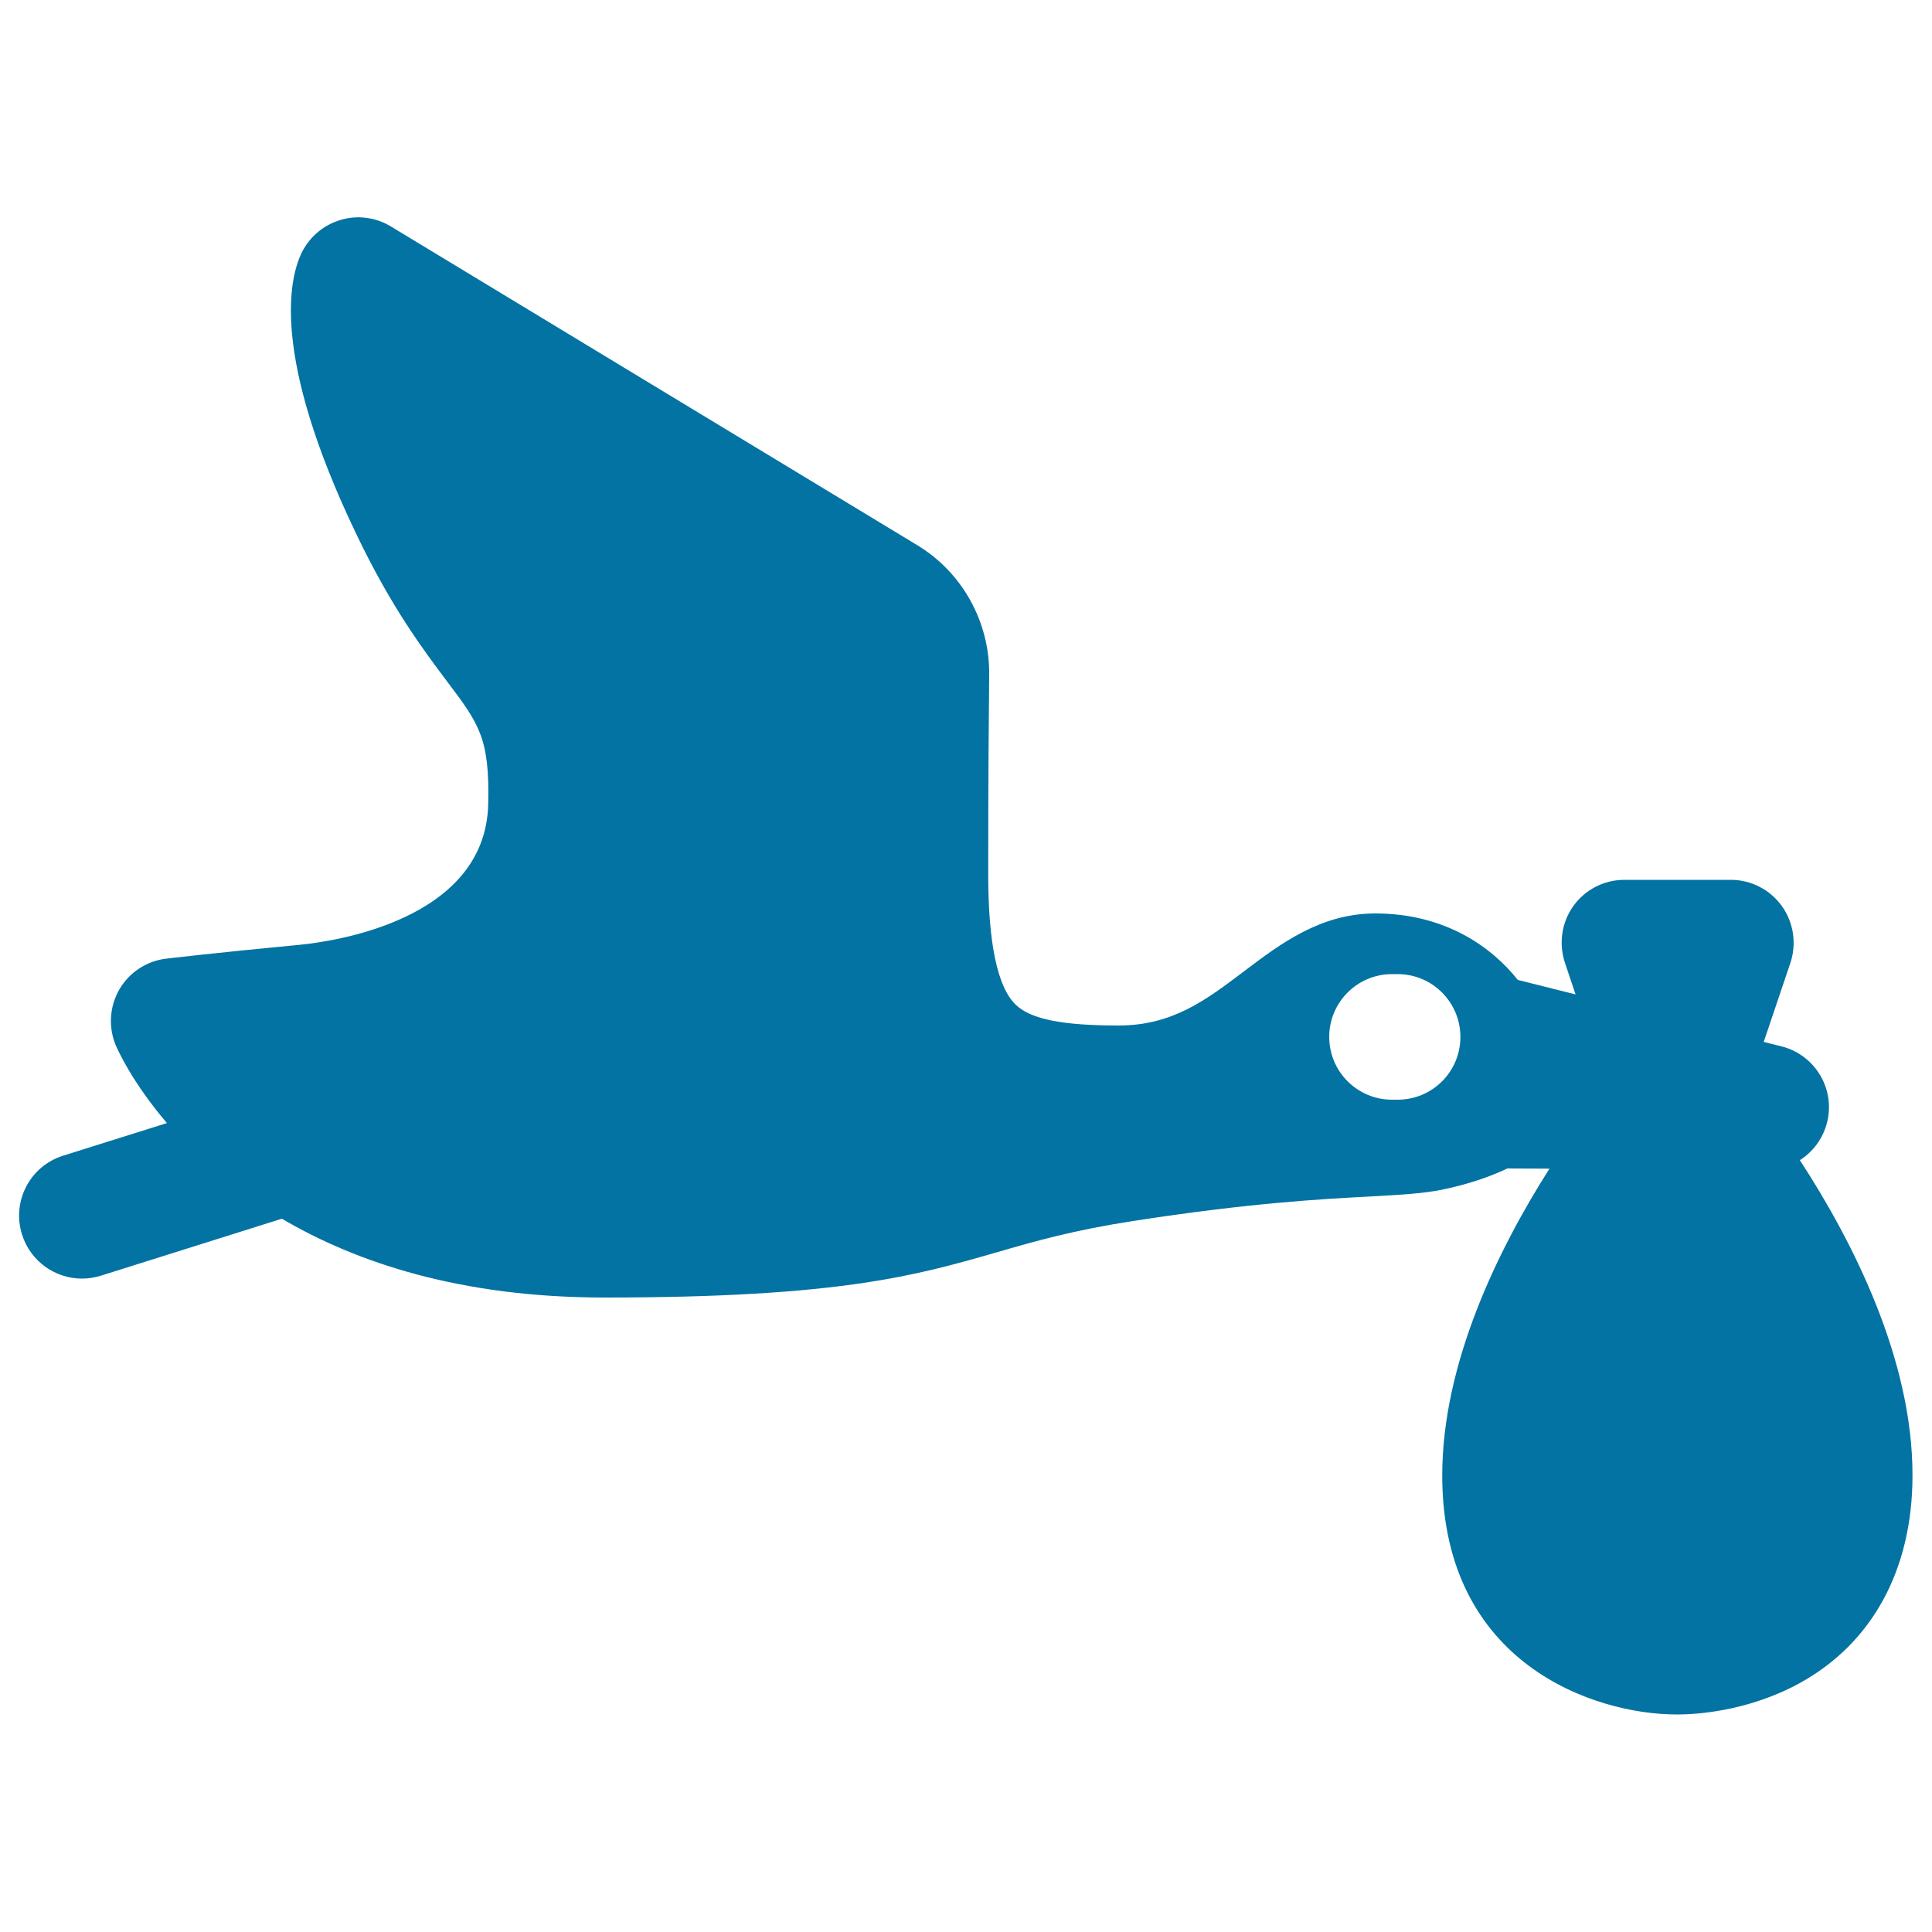
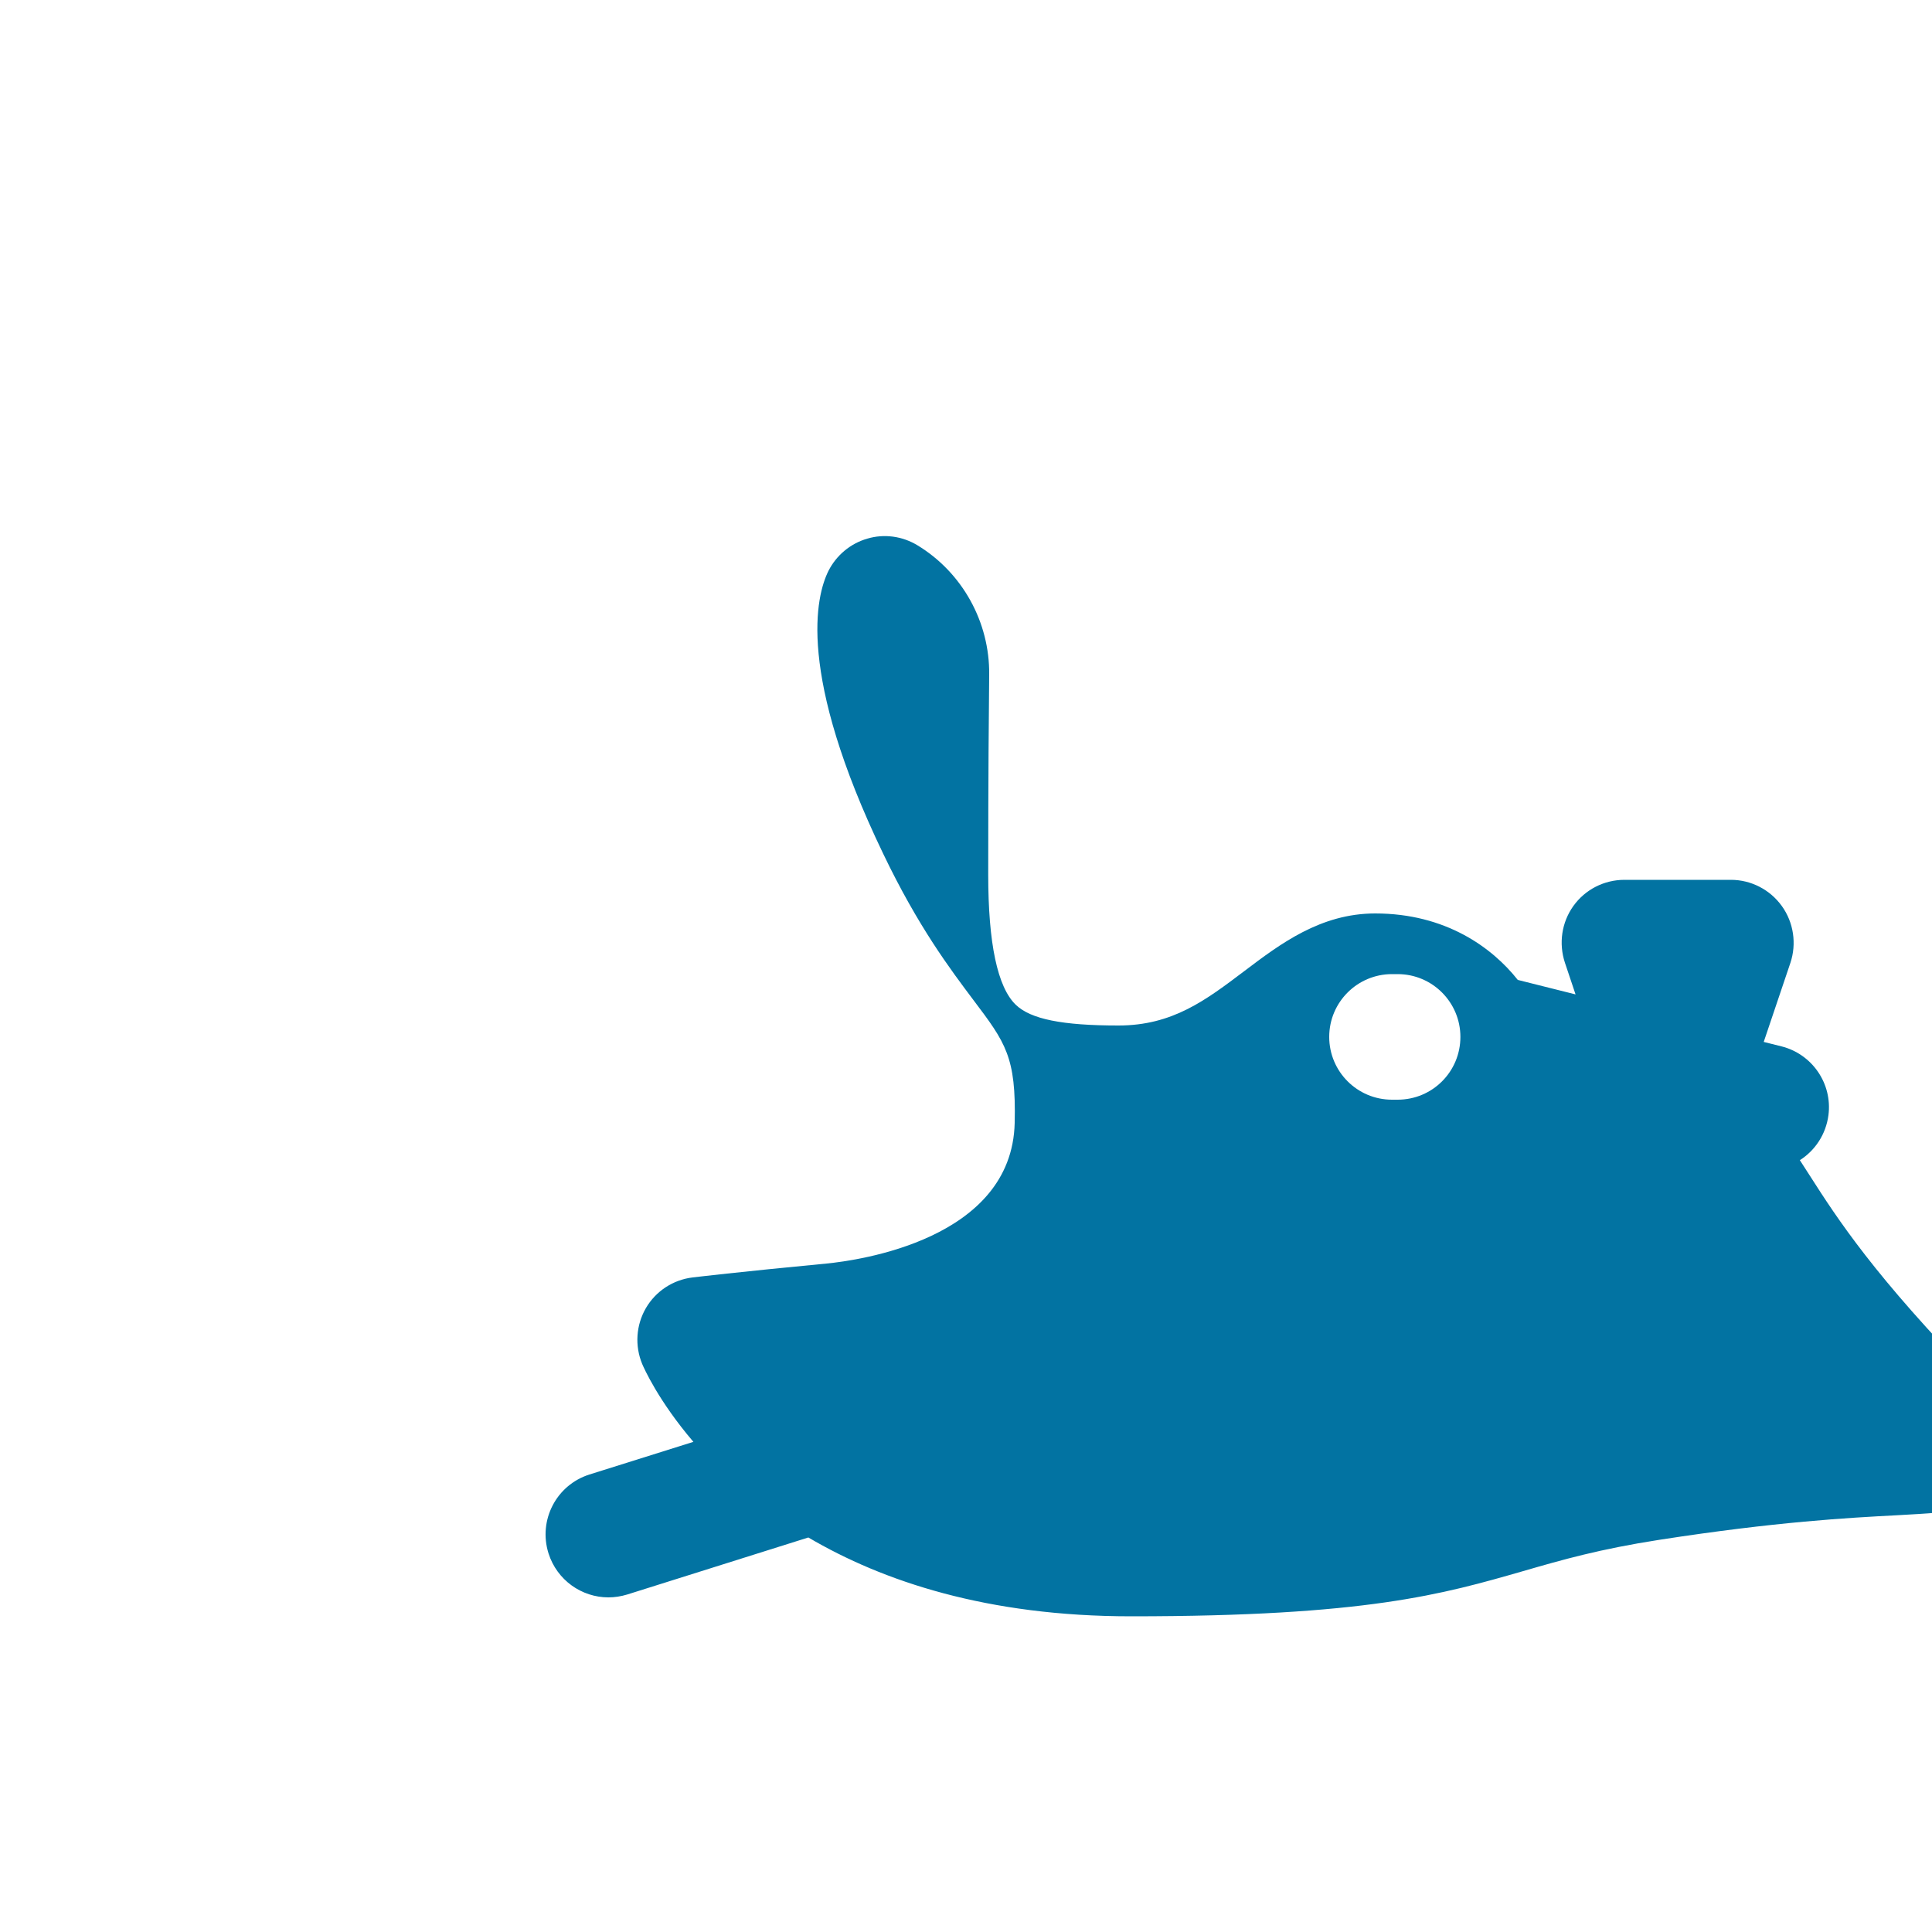
<svg xmlns="http://www.w3.org/2000/svg" viewBox="0 0 1000 1000" style="fill:#0273a2">
  <title>Stork SVG icon</title>
-   <path d="M931.6,600.5c7.9-5,13.5-13.4,14.8-23.3c2.1-16.3-8.4-31.6-24.3-35.6l-9.2-2.3l13.8-40.9c3.3-9.9,1.7-20.9-4.4-29.4c-6.1-8.5-15.9-13.6-26.4-13.6h-55.1c-10.5,0-20.3,5-26.4,13.5c-6.1,8.5-7.7,19.4-4.4,29.4l5.5,16.4l-29.9-7.5c-13.2-16.7-37.3-34.4-73.8-34.4c-28.3,0-49.2,15.8-67.7,29.8c-20,15.1-37.2,28.2-65.2,28.2c-29.1,0-45.4-3.3-53.1-10.7c-9.5-9.1-14.3-31.8-14.3-67.4c0-51,0.3-84.4,0.5-103.5c0.3-27.2-13.9-52.9-37.2-67L202.3,117.2c-7.8-4.7-17.2-6-25.9-3.4c-8.7,2.5-16,8.6-20.1,16.7c-6.4,12.9-16.6,52.9,28.3,146.3c18.2,38,34.8,59.9,46.8,75.9c16.6,22,22.1,29.4,21.3,63.5c-1.4,60.5-81.3,71.2-97.3,72.8c-46.2,4.4-68.5,7.1-69.4,7.2c-10.1,1.2-19.1,7.1-24.2,15.9c-5.1,8.8-5.8,19.5-1.9,28.9c0.8,1.9,8.3,19,26.5,40.3l-53.8,16.9c-17.1,5.4-26.6,23.6-21.2,40.8c4.4,13.9,17.2,22.8,31,22.8c3.2,0,6.5-0.5,9.8-1.5l93.7-29.5c38.6,22.7,92.6,40.8,167.1,40.8c121.7,0,161.1-11.4,202.9-23.4c20.3-5.9,39.6-11.4,70.5-16.2c60.6-9.4,98-11.4,122.8-12.7c15.9-0.9,27.4-1.5,37.6-3.6c14.9-3.1,26.1-7.4,33.4-10.9l21.8,0.1c-26.4,41.5-55.5,100.5-55.5,158.8c0,97.9,79.3,123.7,121.2,123.7l0.5,0l0.5,0c7.8,0,35.3-1.2,62.6-16.1c37.8-20.7,58.6-58.9,58.6-107.6C990,703.4,958.8,642.2,931.6,600.5z M723.4,569.2h-2.9c-18,0-32.5-14.6-32.5-32.5c0-18,14.6-32.5,32.5-32.5h2.9c18,0,32.5,14.6,32.5,32.5C755.9,554.7,741.4,569.2,723.4,569.2z" />
+   <path d="M931.6,600.5c7.9-5,13.5-13.4,14.8-23.3c2.1-16.3-8.4-31.6-24.3-35.6l-9.2-2.3l13.8-40.9c3.3-9.9,1.7-20.9-4.4-29.4c-6.1-8.5-15.9-13.6-26.4-13.6h-55.1c-10.5,0-20.3,5-26.4,13.5c-6.1,8.5-7.7,19.4-4.4,29.4l5.5,16.4l-29.9-7.5c-13.2-16.7-37.3-34.4-73.8-34.4c-28.3,0-49.2,15.8-67.7,29.8c-20,15.1-37.2,28.2-65.2,28.2c-29.1,0-45.4-3.3-53.1-10.7c-9.5-9.1-14.3-31.8-14.3-67.4c0-51,0.3-84.4,0.5-103.5c0.3-27.2-13.9-52.9-37.2-67c-7.8-4.7-17.2-6-25.9-3.4c-8.7,2.5-16,8.6-20.1,16.7c-6.4,12.9-16.6,52.9,28.3,146.3c18.2,38,34.8,59.9,46.8,75.9c16.6,22,22.1,29.4,21.3,63.5c-1.4,60.5-81.3,71.2-97.3,72.8c-46.2,4.4-68.5,7.1-69.4,7.2c-10.1,1.2-19.1,7.1-24.2,15.9c-5.1,8.8-5.8,19.5-1.9,28.9c0.8,1.9,8.3,19,26.5,40.3l-53.8,16.9c-17.1,5.4-26.6,23.6-21.2,40.8c4.4,13.9,17.2,22.8,31,22.8c3.2,0,6.5-0.5,9.8-1.5l93.7-29.5c38.6,22.7,92.6,40.8,167.1,40.8c121.7,0,161.1-11.4,202.9-23.4c20.3-5.9,39.6-11.4,70.5-16.2c60.6-9.4,98-11.4,122.8-12.7c15.9-0.9,27.4-1.5,37.6-3.6c14.9-3.1,26.1-7.4,33.4-10.9l21.8,0.1c-26.4,41.5-55.5,100.5-55.5,158.8c0,97.9,79.3,123.7,121.2,123.7l0.5,0l0.5,0c7.8,0,35.3-1.2,62.6-16.1c37.8-20.7,58.6-58.9,58.6-107.6C990,703.4,958.8,642.2,931.6,600.5z M723.4,569.2h-2.9c-18,0-32.5-14.6-32.5-32.5c0-18,14.6-32.5,32.5-32.5h2.9c18,0,32.5,14.6,32.5,32.5C755.9,554.7,741.4,569.2,723.4,569.2z" />
</svg>